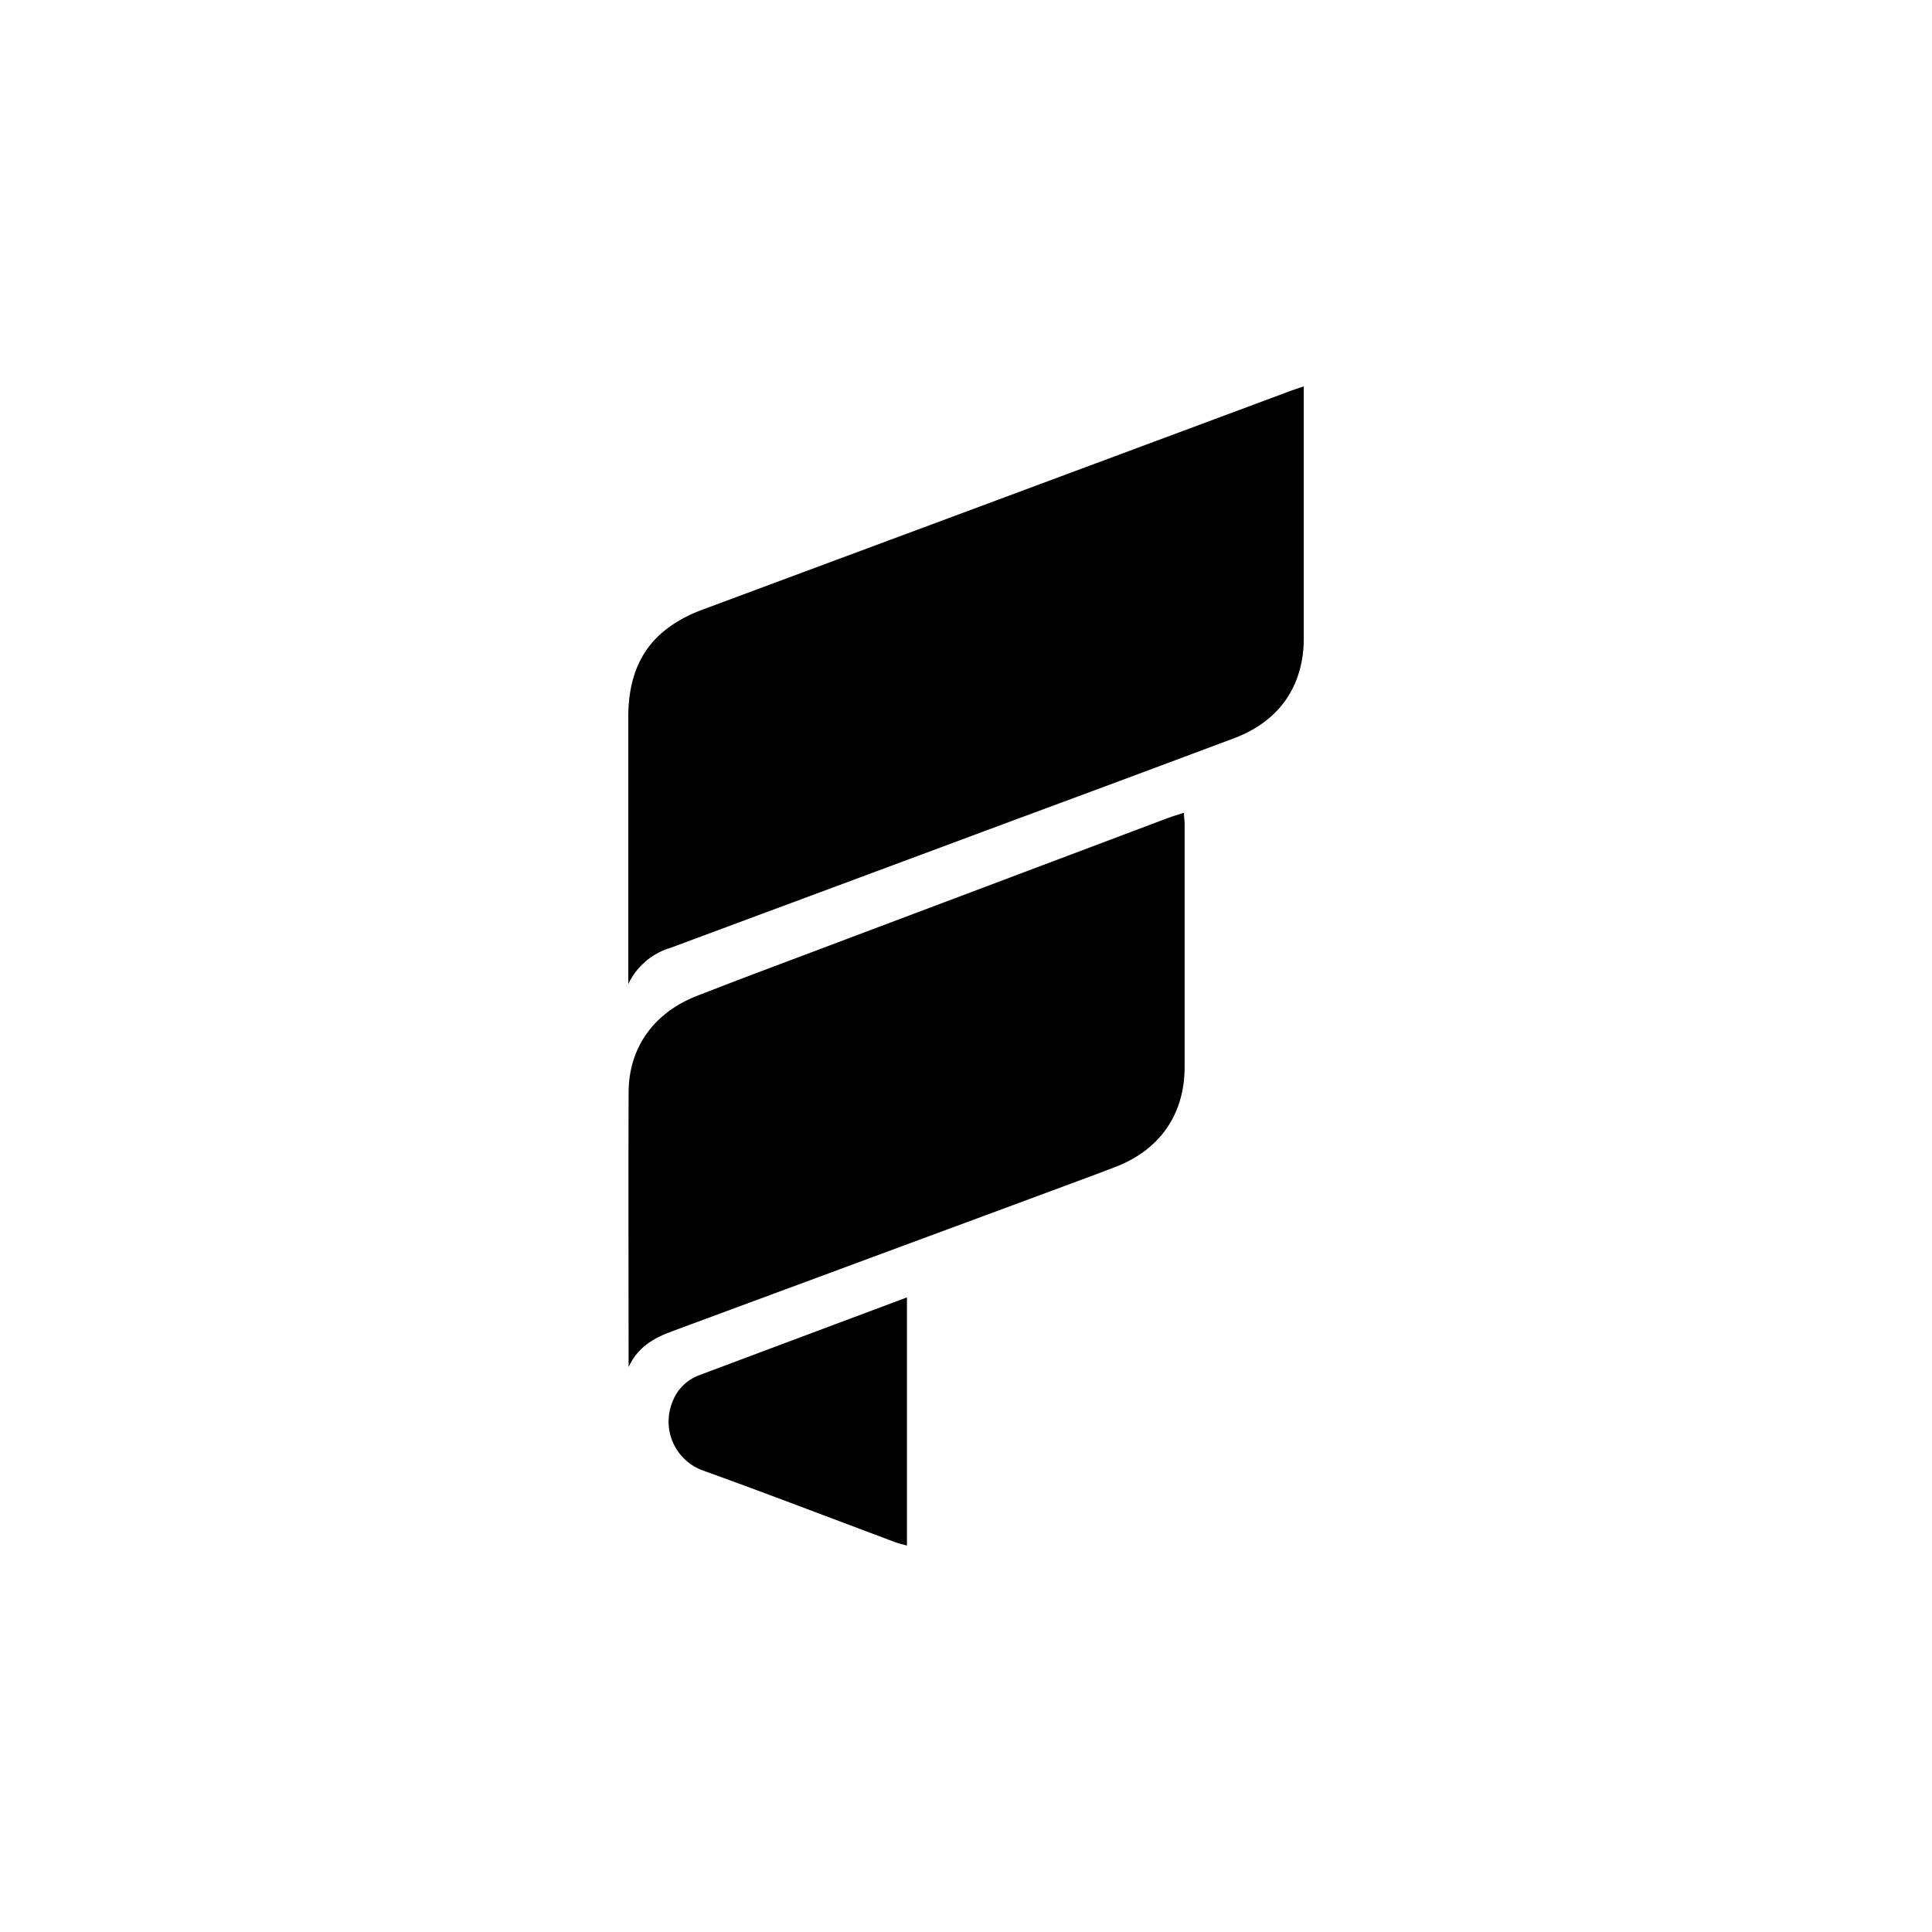
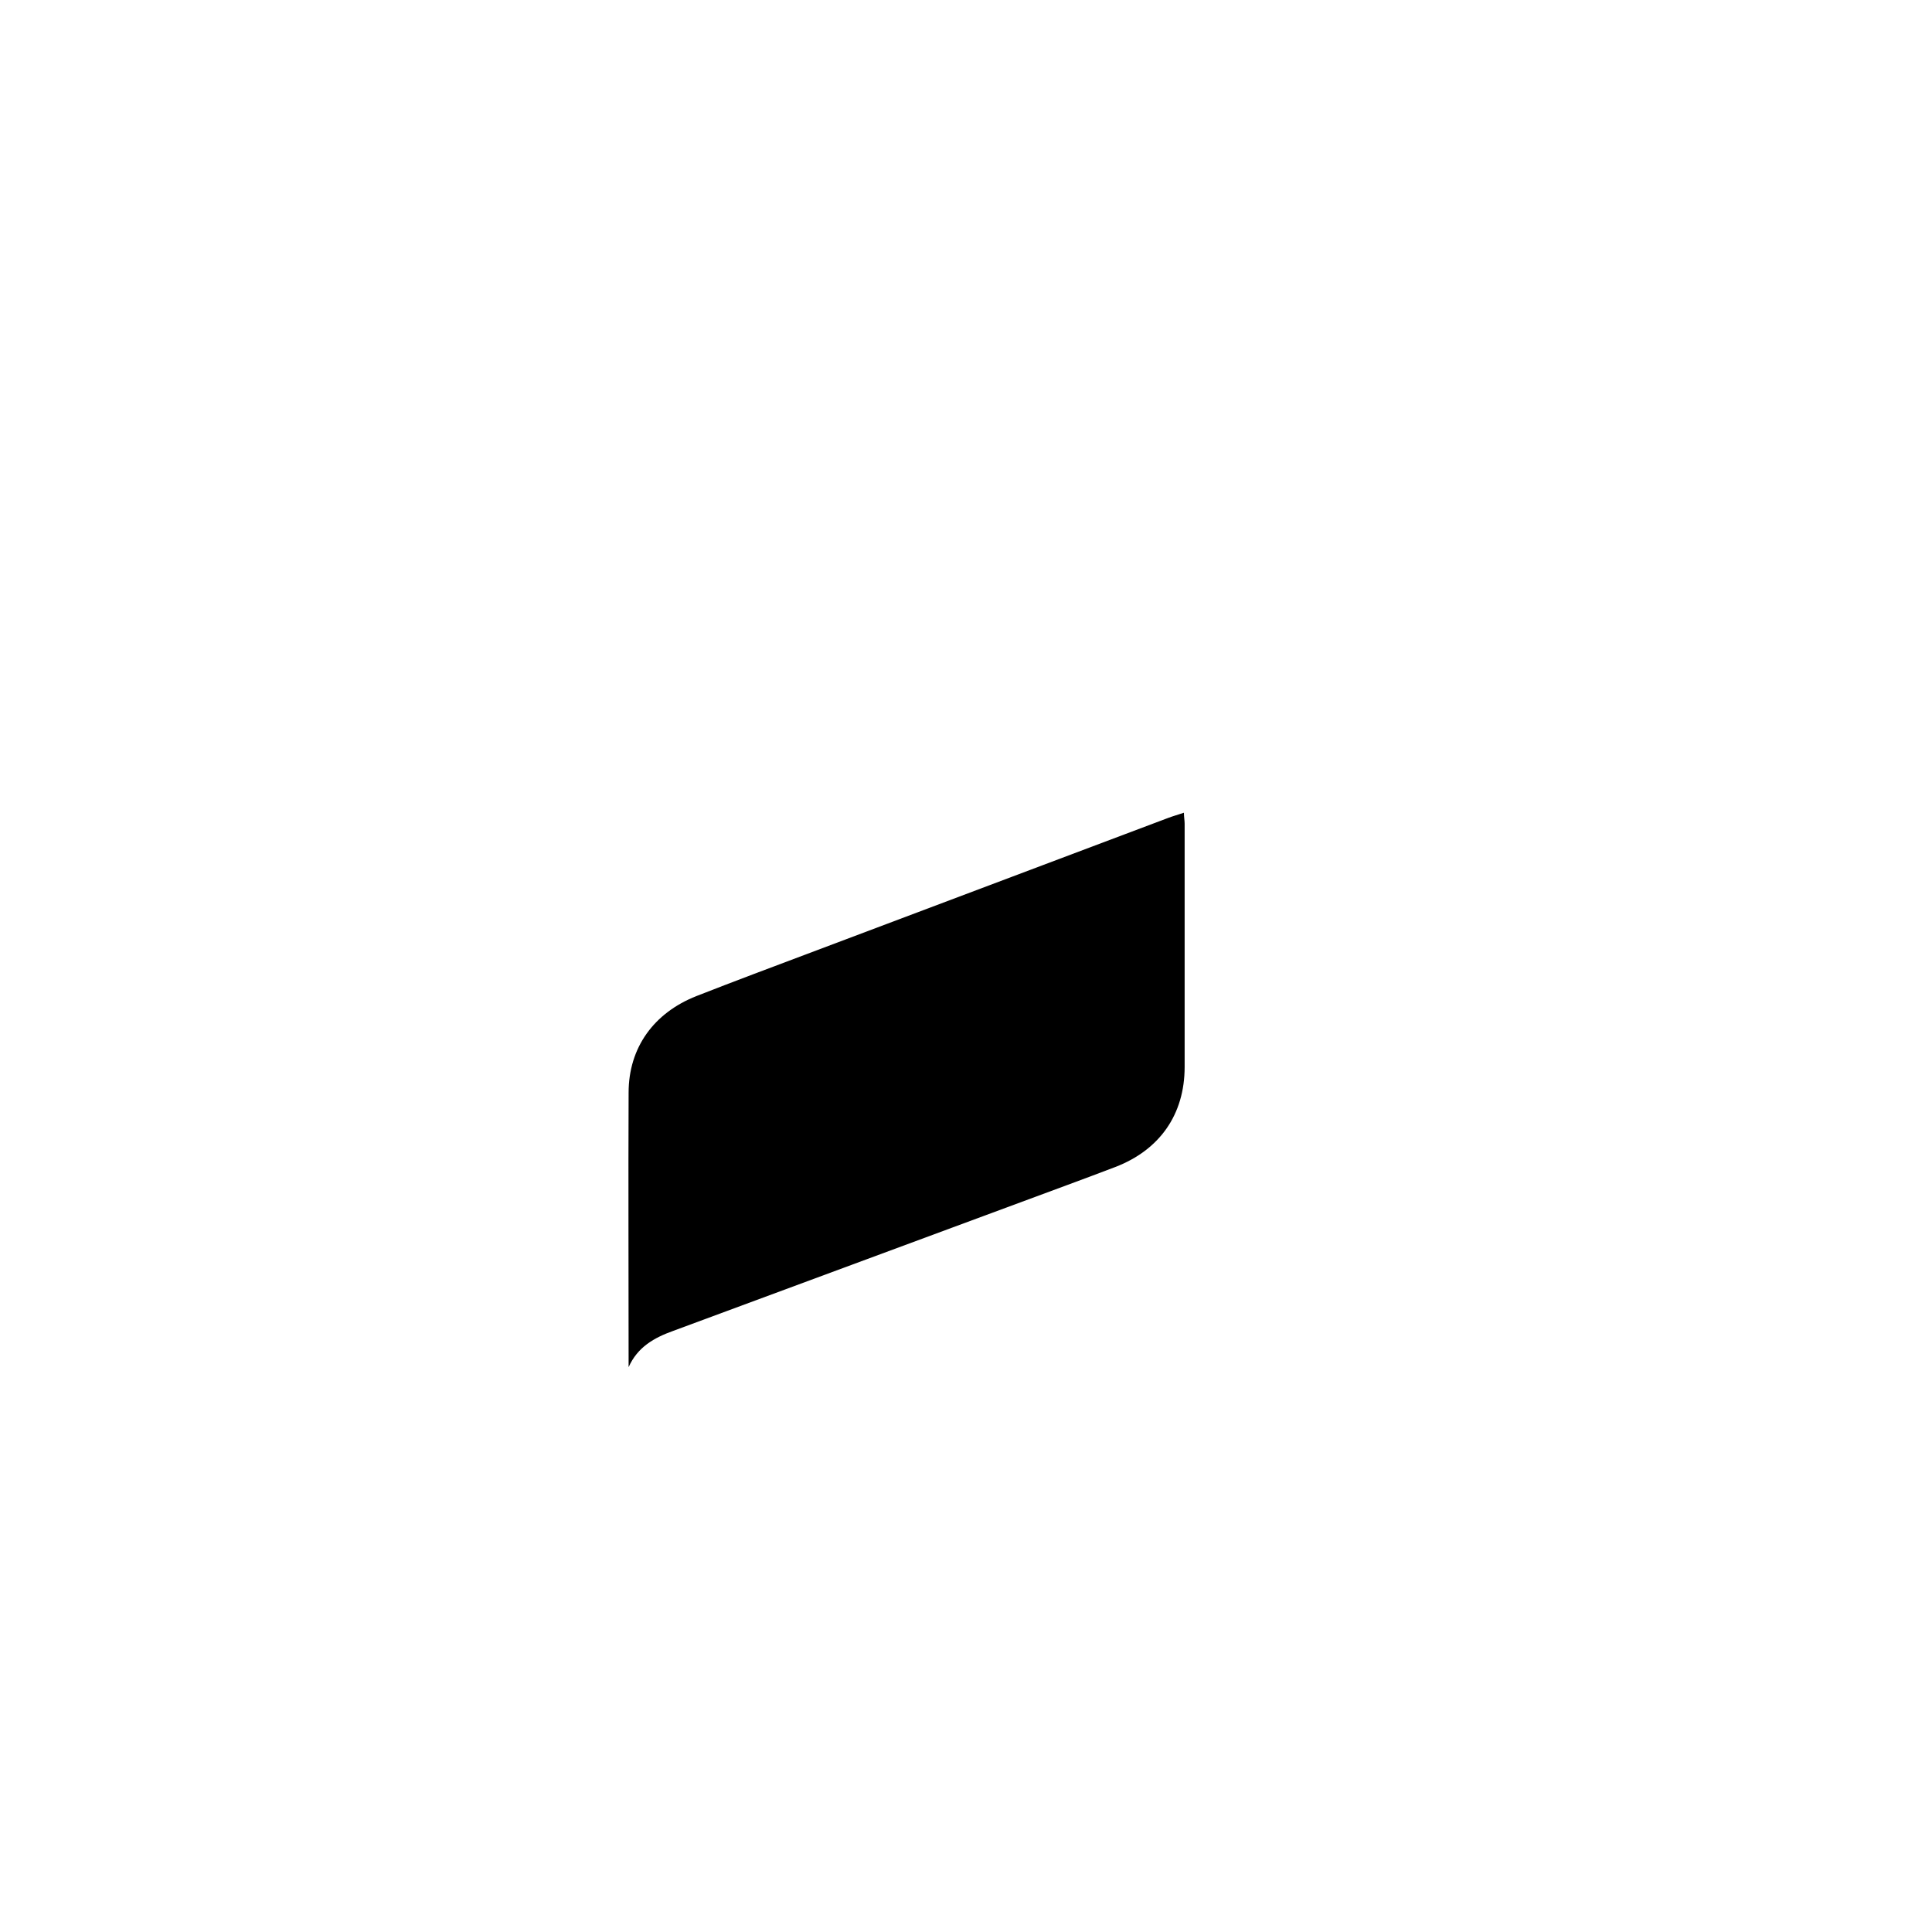
<svg xmlns="http://www.w3.org/2000/svg" id="Layer_1" data-name="Layer 1" viewBox="0 0 300 300">
-   <path d="M202.45,60V90.78c0,2.77,0,5.55,0,8.32,0,7.48-3.88,13-11,15.6Q174.95,120.88,158.4,127q-27.15,10.1-54.31,20.19a10.57,10.57,0,0,0-6.53,5.62v-2.08q0-19.68,0-39.36c0-8.52,3.7-13.8,11.64-16.75q45.37-16.86,90.73-33.75C200.7,60.57,201.47,60.33,202.45,60Z" />
  <path d="M97.61,212.29c0-.26,0-.53,0-.79,0-13.94-.06-27.88,0-41.83,0-7,3.92-12.39,10.53-15,3-1.18,6-2.32,9-3.46L181.41,127c.75-.28,1.53-.5,2.43-.8,0,.68.11,1.19.11,1.7,0,12.59,0,25.18,0,37.77,0,7.4-3.88,12.89-10.76,15.54-2.45.94-4.91,1.85-7.36,2.76q-30.63,11.35-61.27,22.68C101.57,207.72,99,209.17,97.61,212.29Z" />
-   <path d="M140.83,201.46V240c-.75-.22-1.31-.34-1.85-.54-9.95-3.72-19.86-7.53-29.85-11.13a8.07,8.07,0,0,1-4.8-10.41,7.07,7.07,0,0,1,4.25-4.38C119.22,209.54,129.87,205.56,140.83,201.46Z" />
</svg>